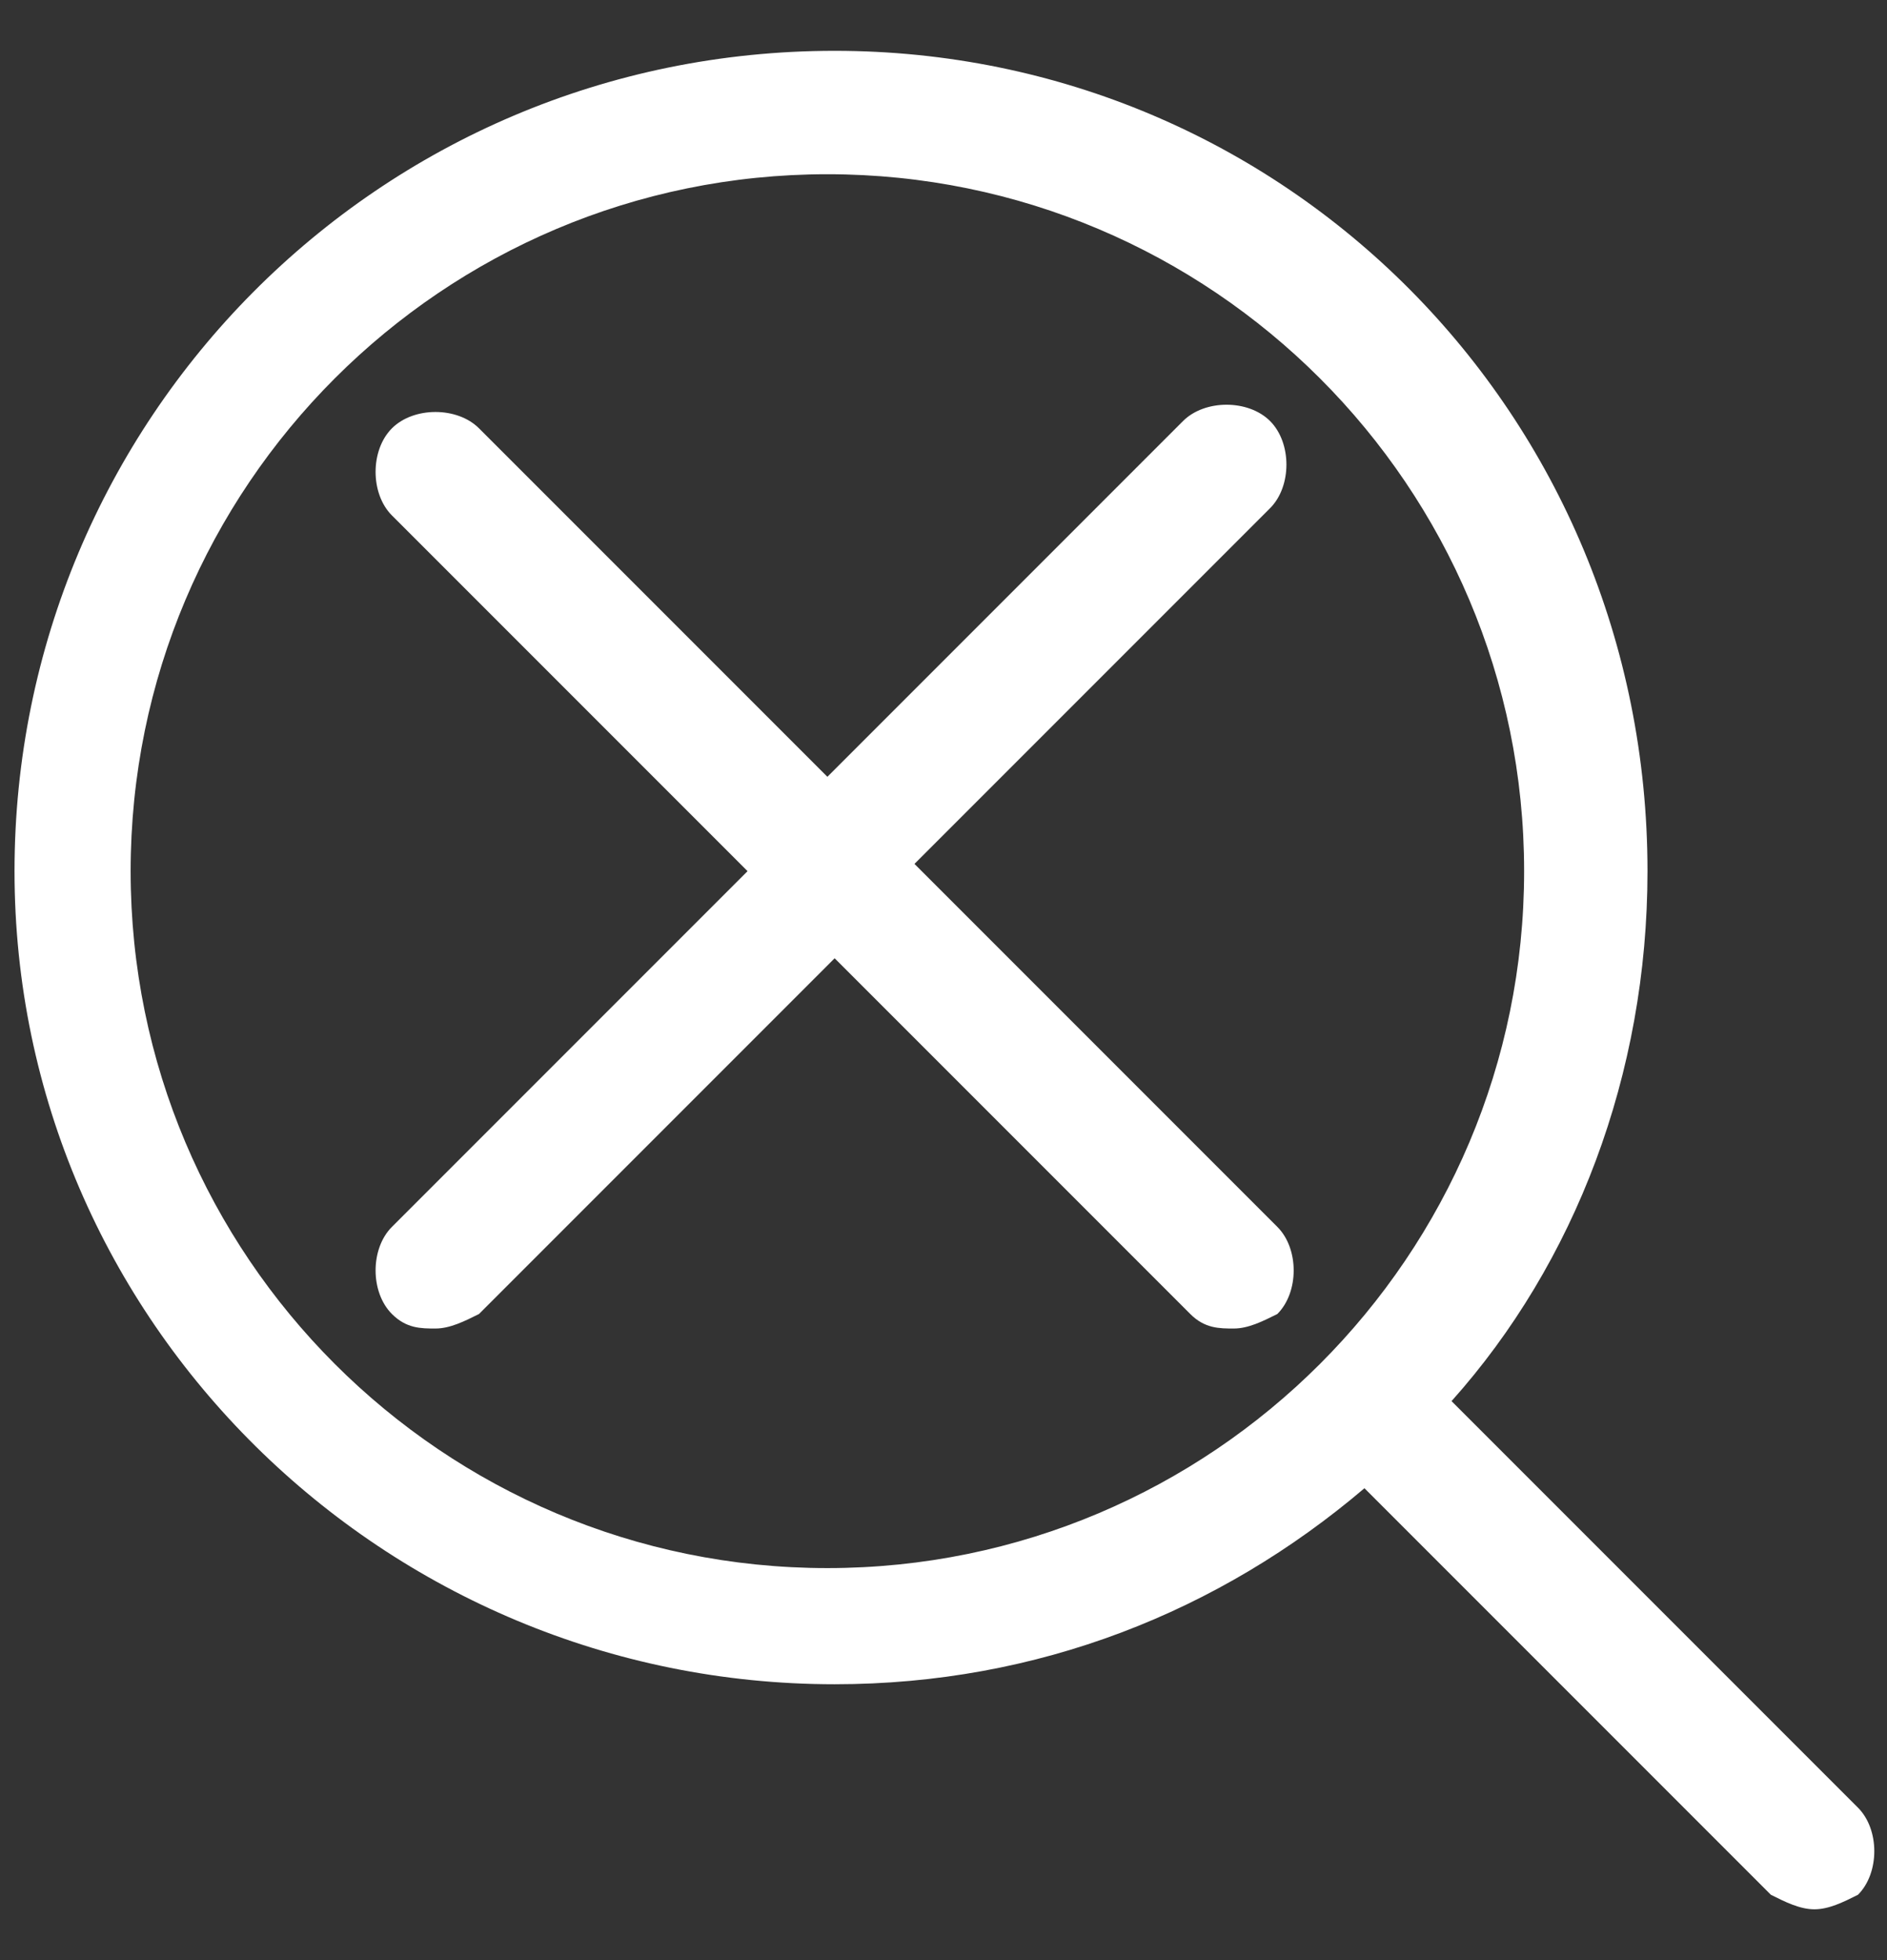
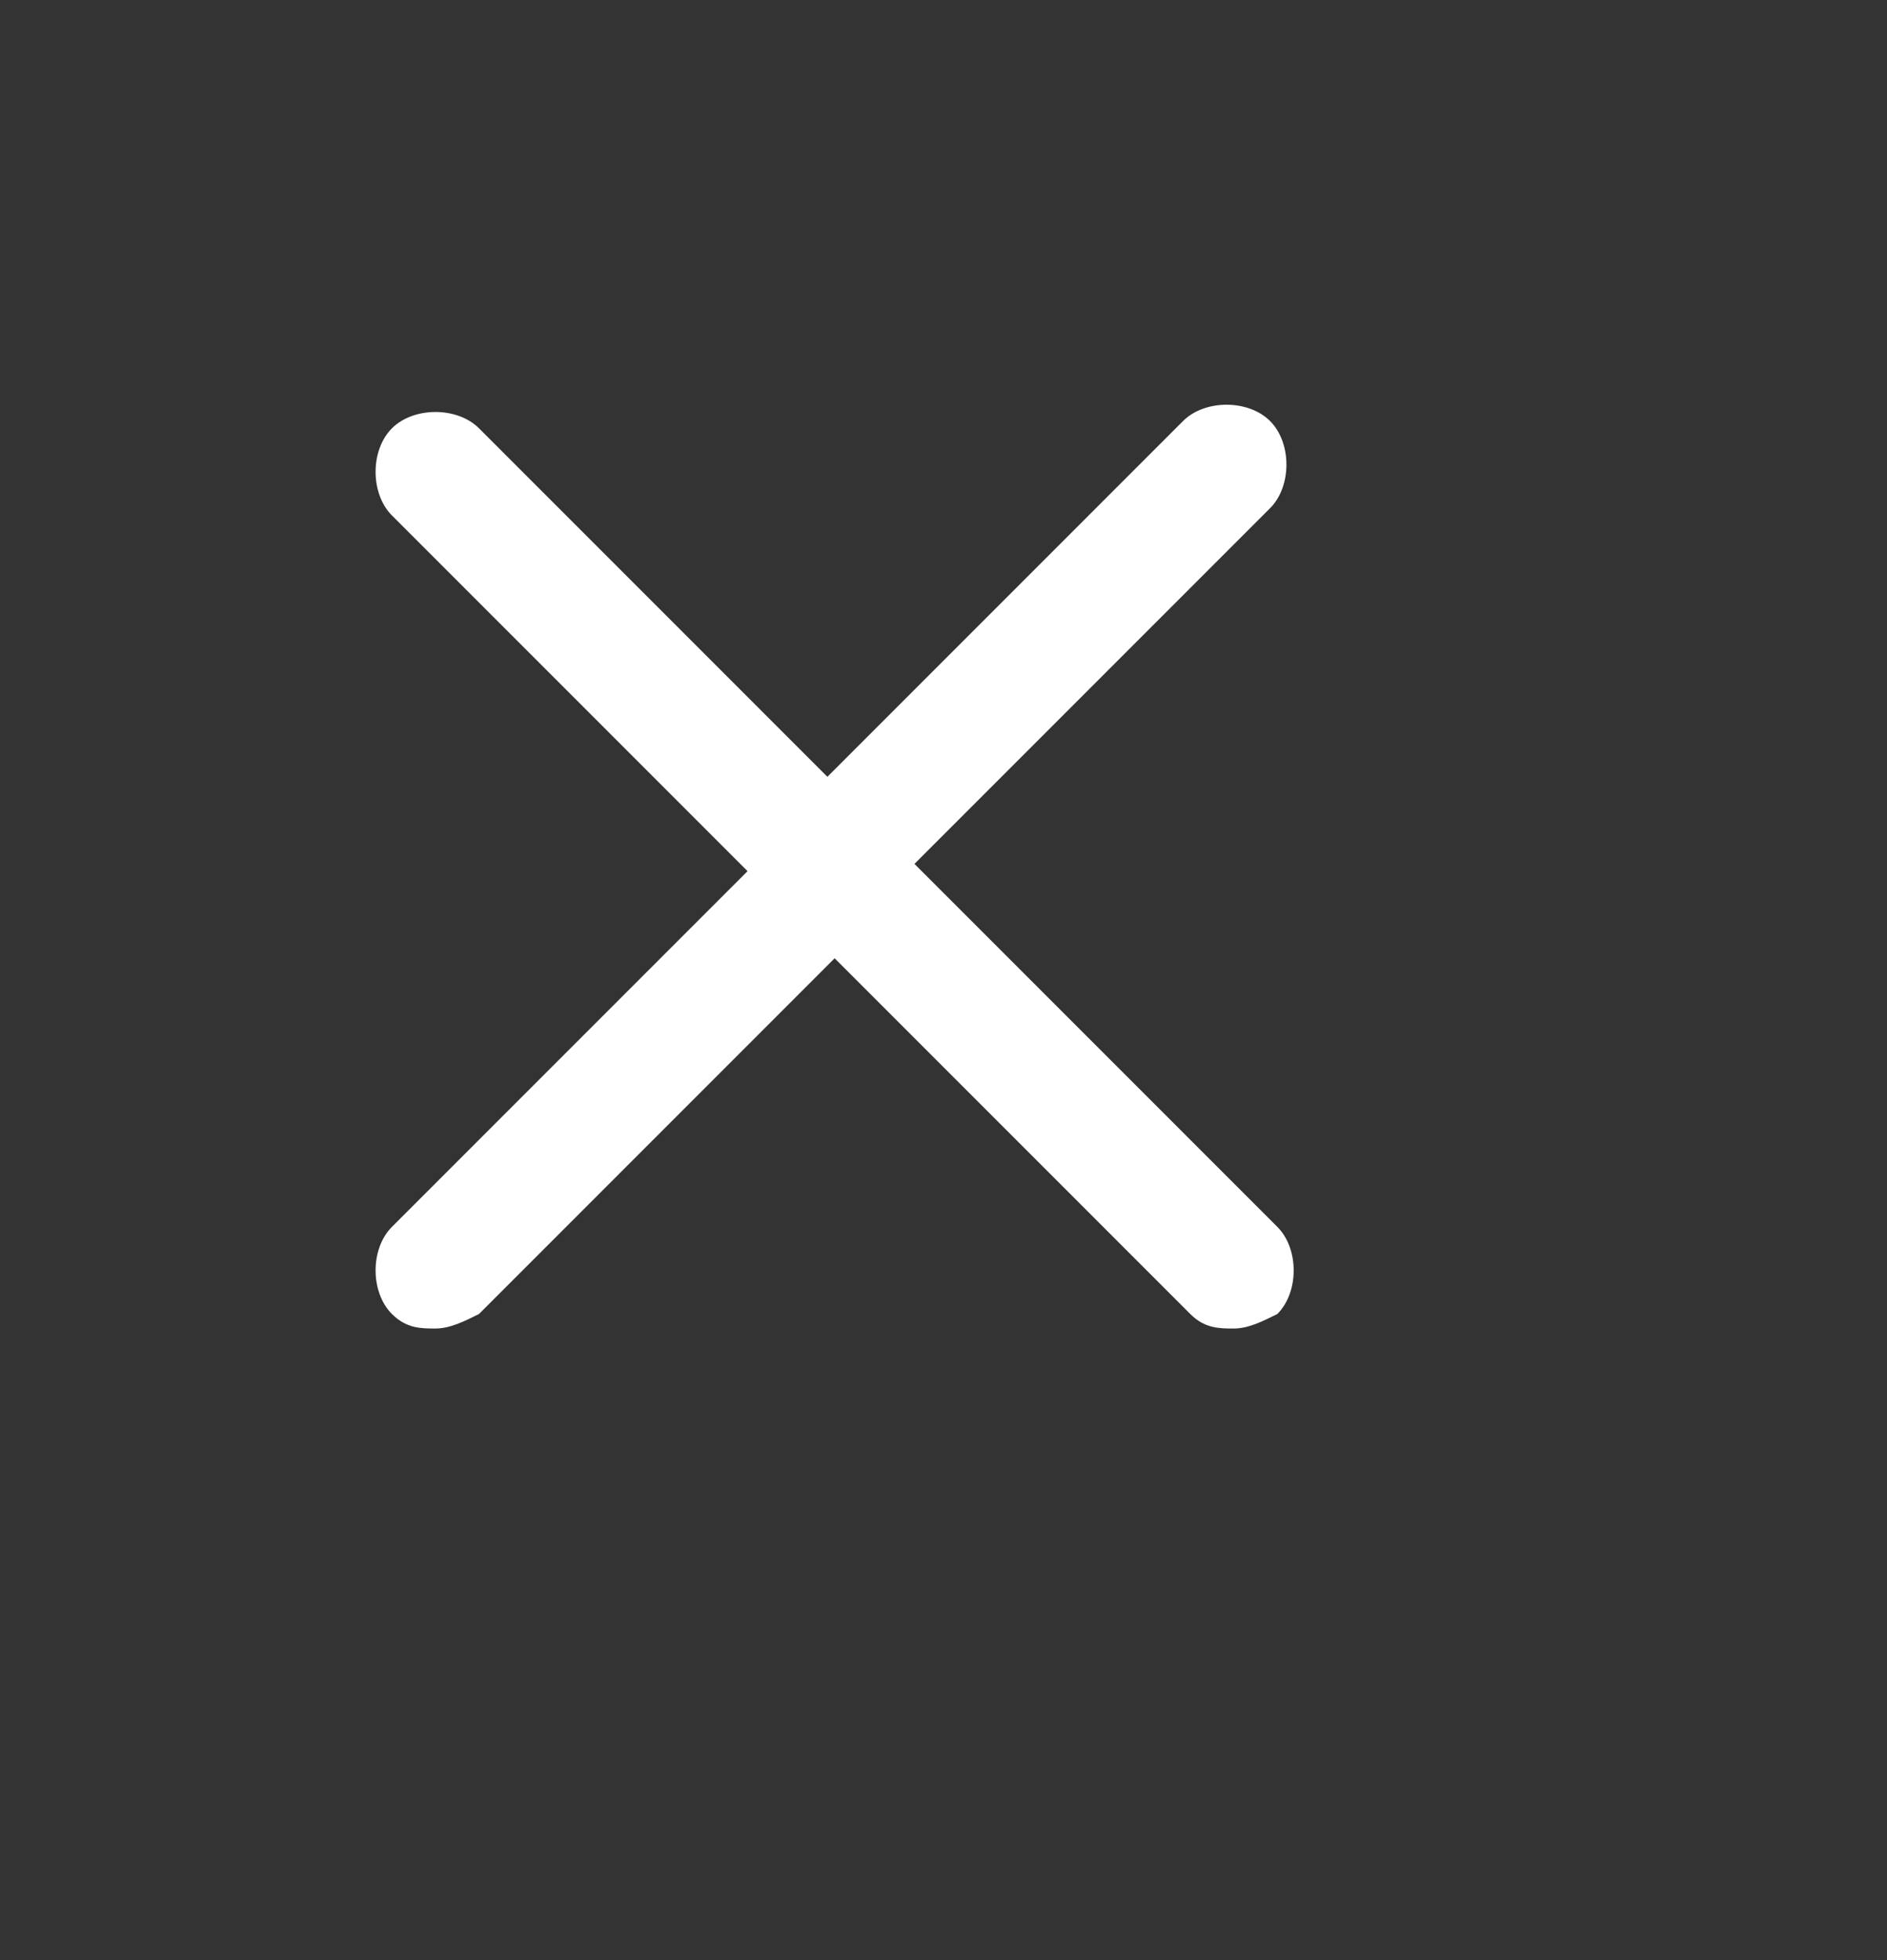
<svg xmlns="http://www.w3.org/2000/svg" version="1.1" id="Ebene_1" x="0px" y="0px" viewBox="0 0 26 27" style="enable-background:new 0 0 26 27;" xml:space="preserve">
  <rect x="0" y="0" width="26" height="27" fill="#333333" stroke="none" />
  <style type="text/css">
	.st0{fill:#FFFFFF;}
</style>
  <g>
-     <path class="st0" d="M25,26.3c-0.2,0-0.4-0.1-0.6-0.2l-5.6-5.6c-2,1.7-4.5,2.7-7.3,2.7c-6.2,0-11.3-5-11.3-11.2   c0-6.2,5-11.3,11.3-11.3h0c6.2,0,11.2,5,11.2,11.3c0,2.8-1,5.4-2.7,7.3l5.6,5.6c0.3,0.3,0.3,0.9,0,1.2C25.4,26.2,25.2,26.3,25,26.3   z M11.4,2.4c-5.3,0-9.6,4.3-9.6,9.6c0,5.3,4.3,9.6,9.6,9.6c5.3,0,9.6-4.3,9.6-9.6C21,6.7,16.7,2.4,11.4,2.4z" />
    <path class="st0" d="M12.6,11.9l4.9-4.9c0.3-0.3,0.3-0.9,0-1.2c-0.3-0.3-0.9-0.3-1.2,0l-4.9,4.9L6.6,5.9c-0.3-0.3-0.9-0.3-1.2,0   c-0.3,0.3-0.3,0.9,0,1.2l4.9,4.9l-4.9,4.9c-0.3,0.3-0.3,0.9,0,1.2c0.2,0.2,0.4,0.2,0.6,0.2s0.4-0.1,0.6-0.2l4.9-4.9l4.9,4.9   c0.2,0.2,0.4,0.2,0.6,0.2s0.4-0.1,0.6-0.2c0.3-0.3,0.3-0.9,0-1.2L12.6,11.9z" />
  </g>
</svg>